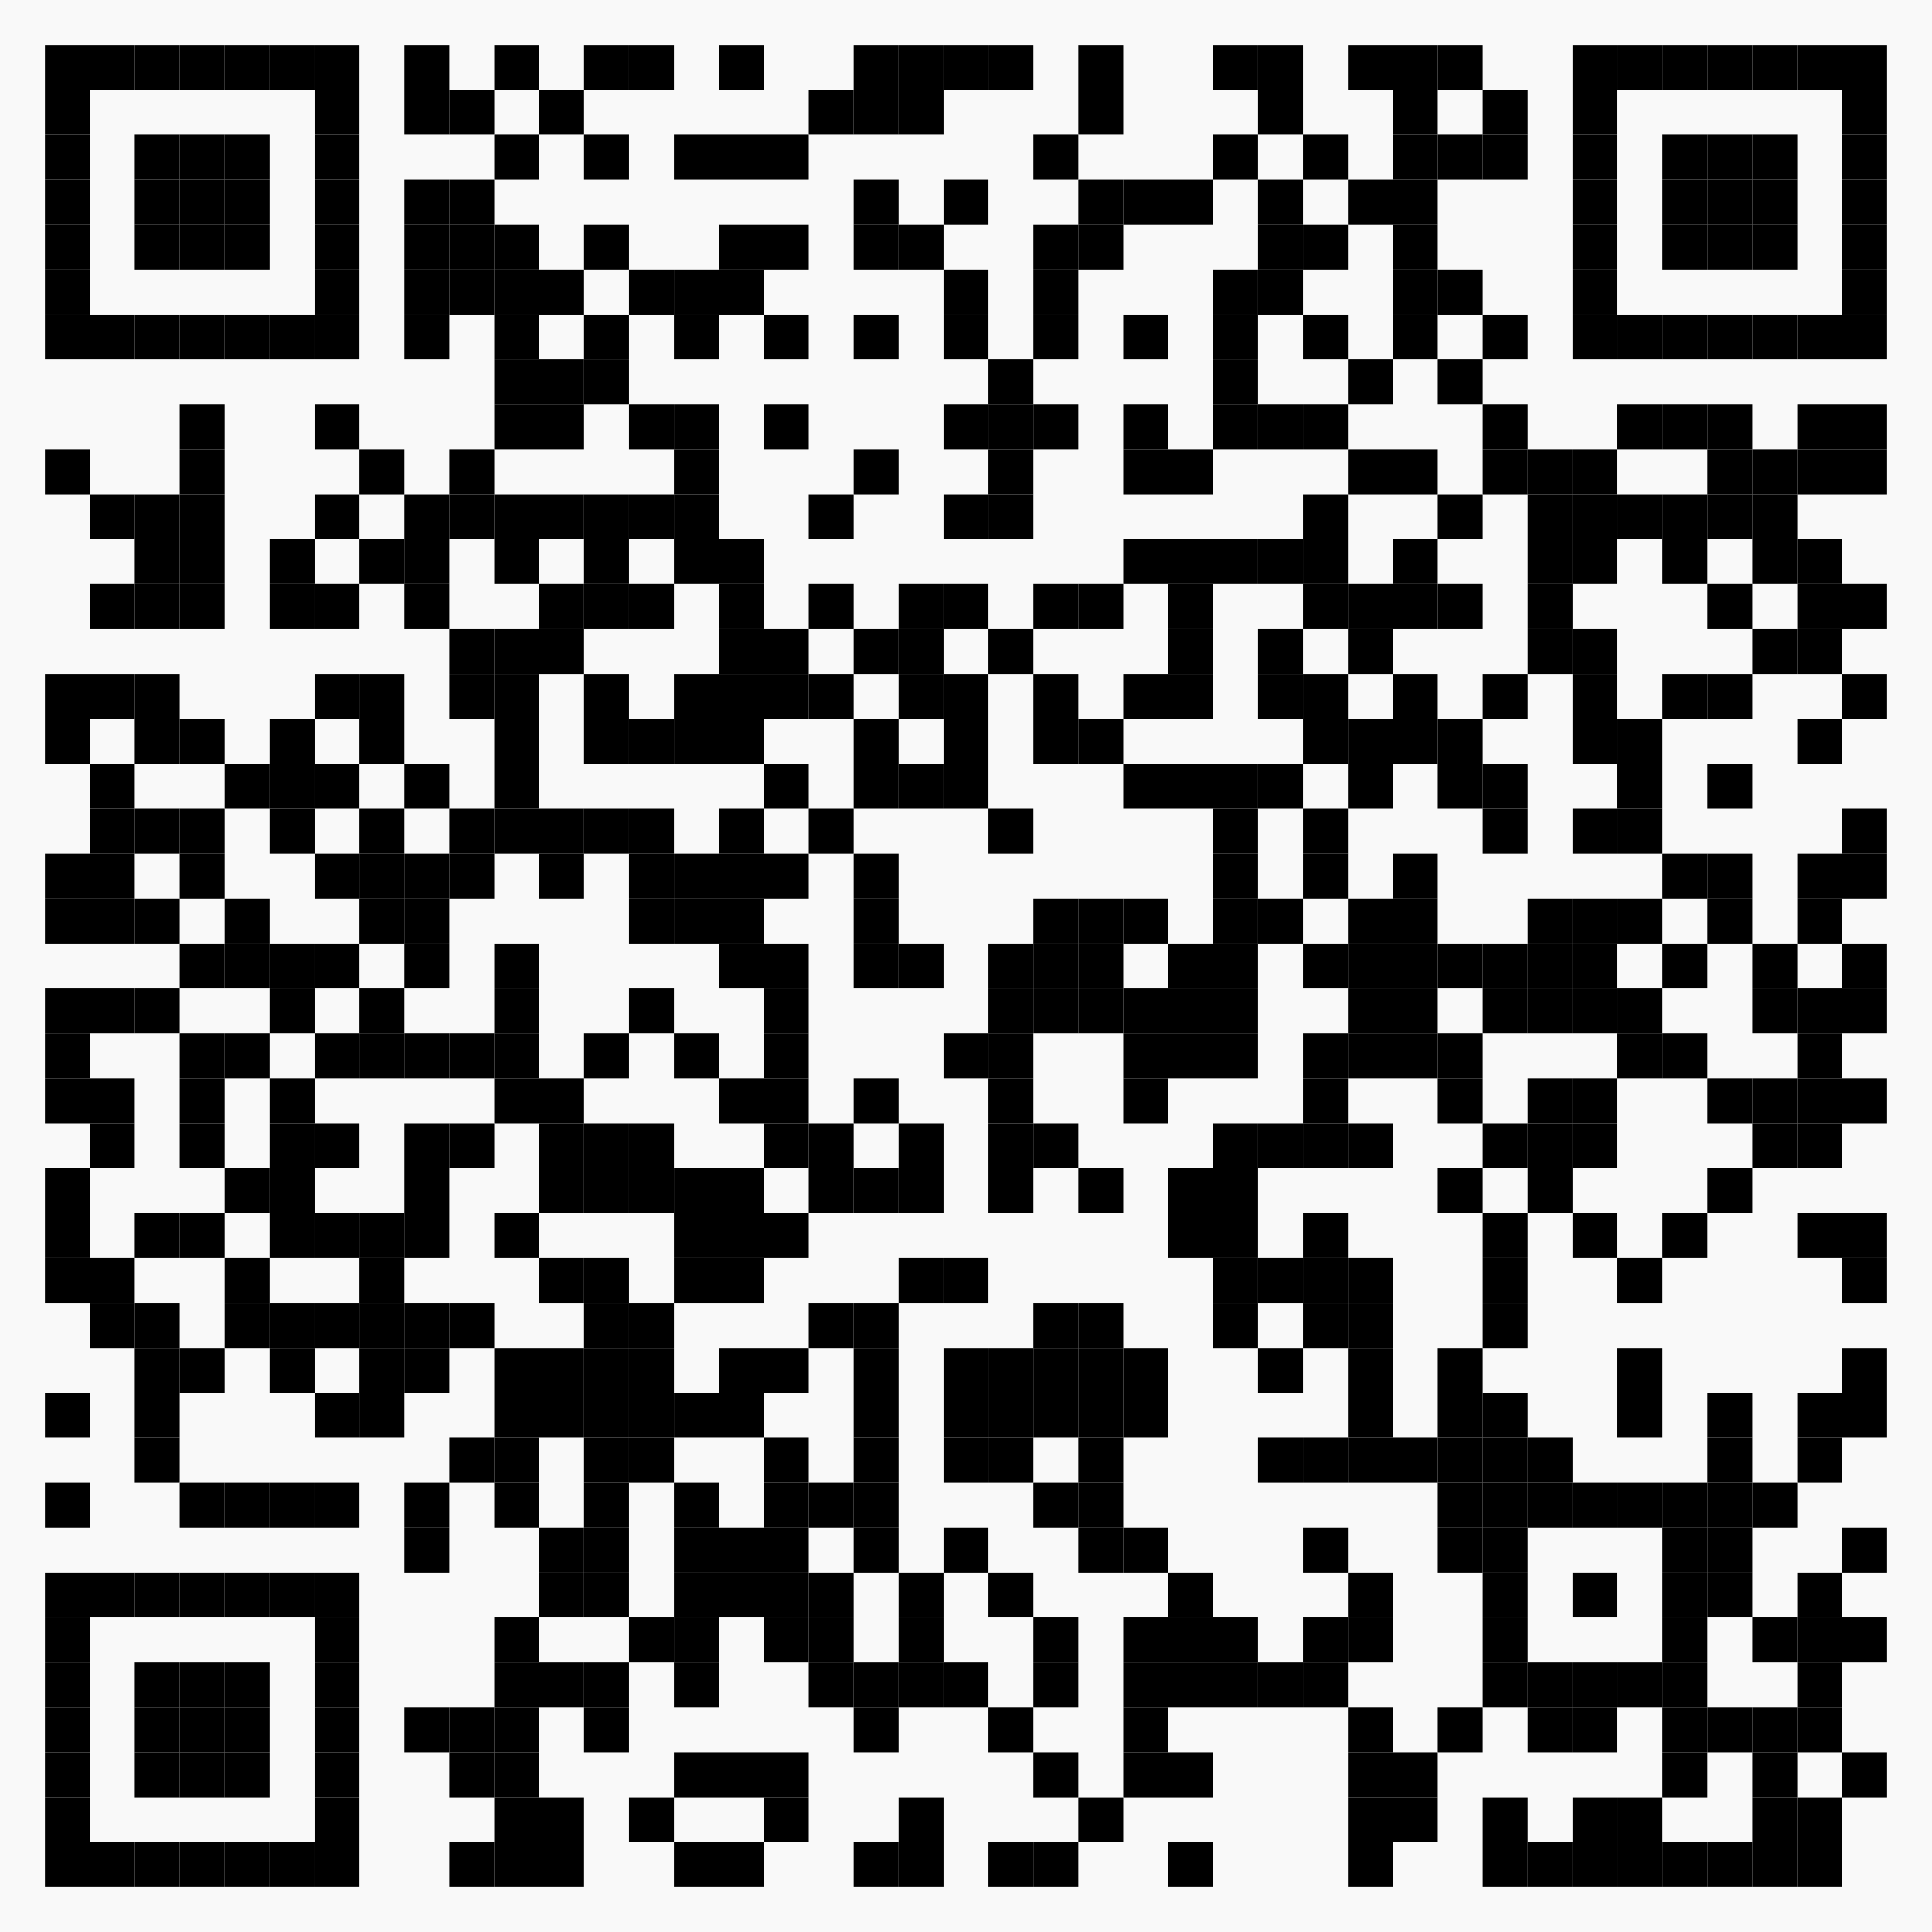
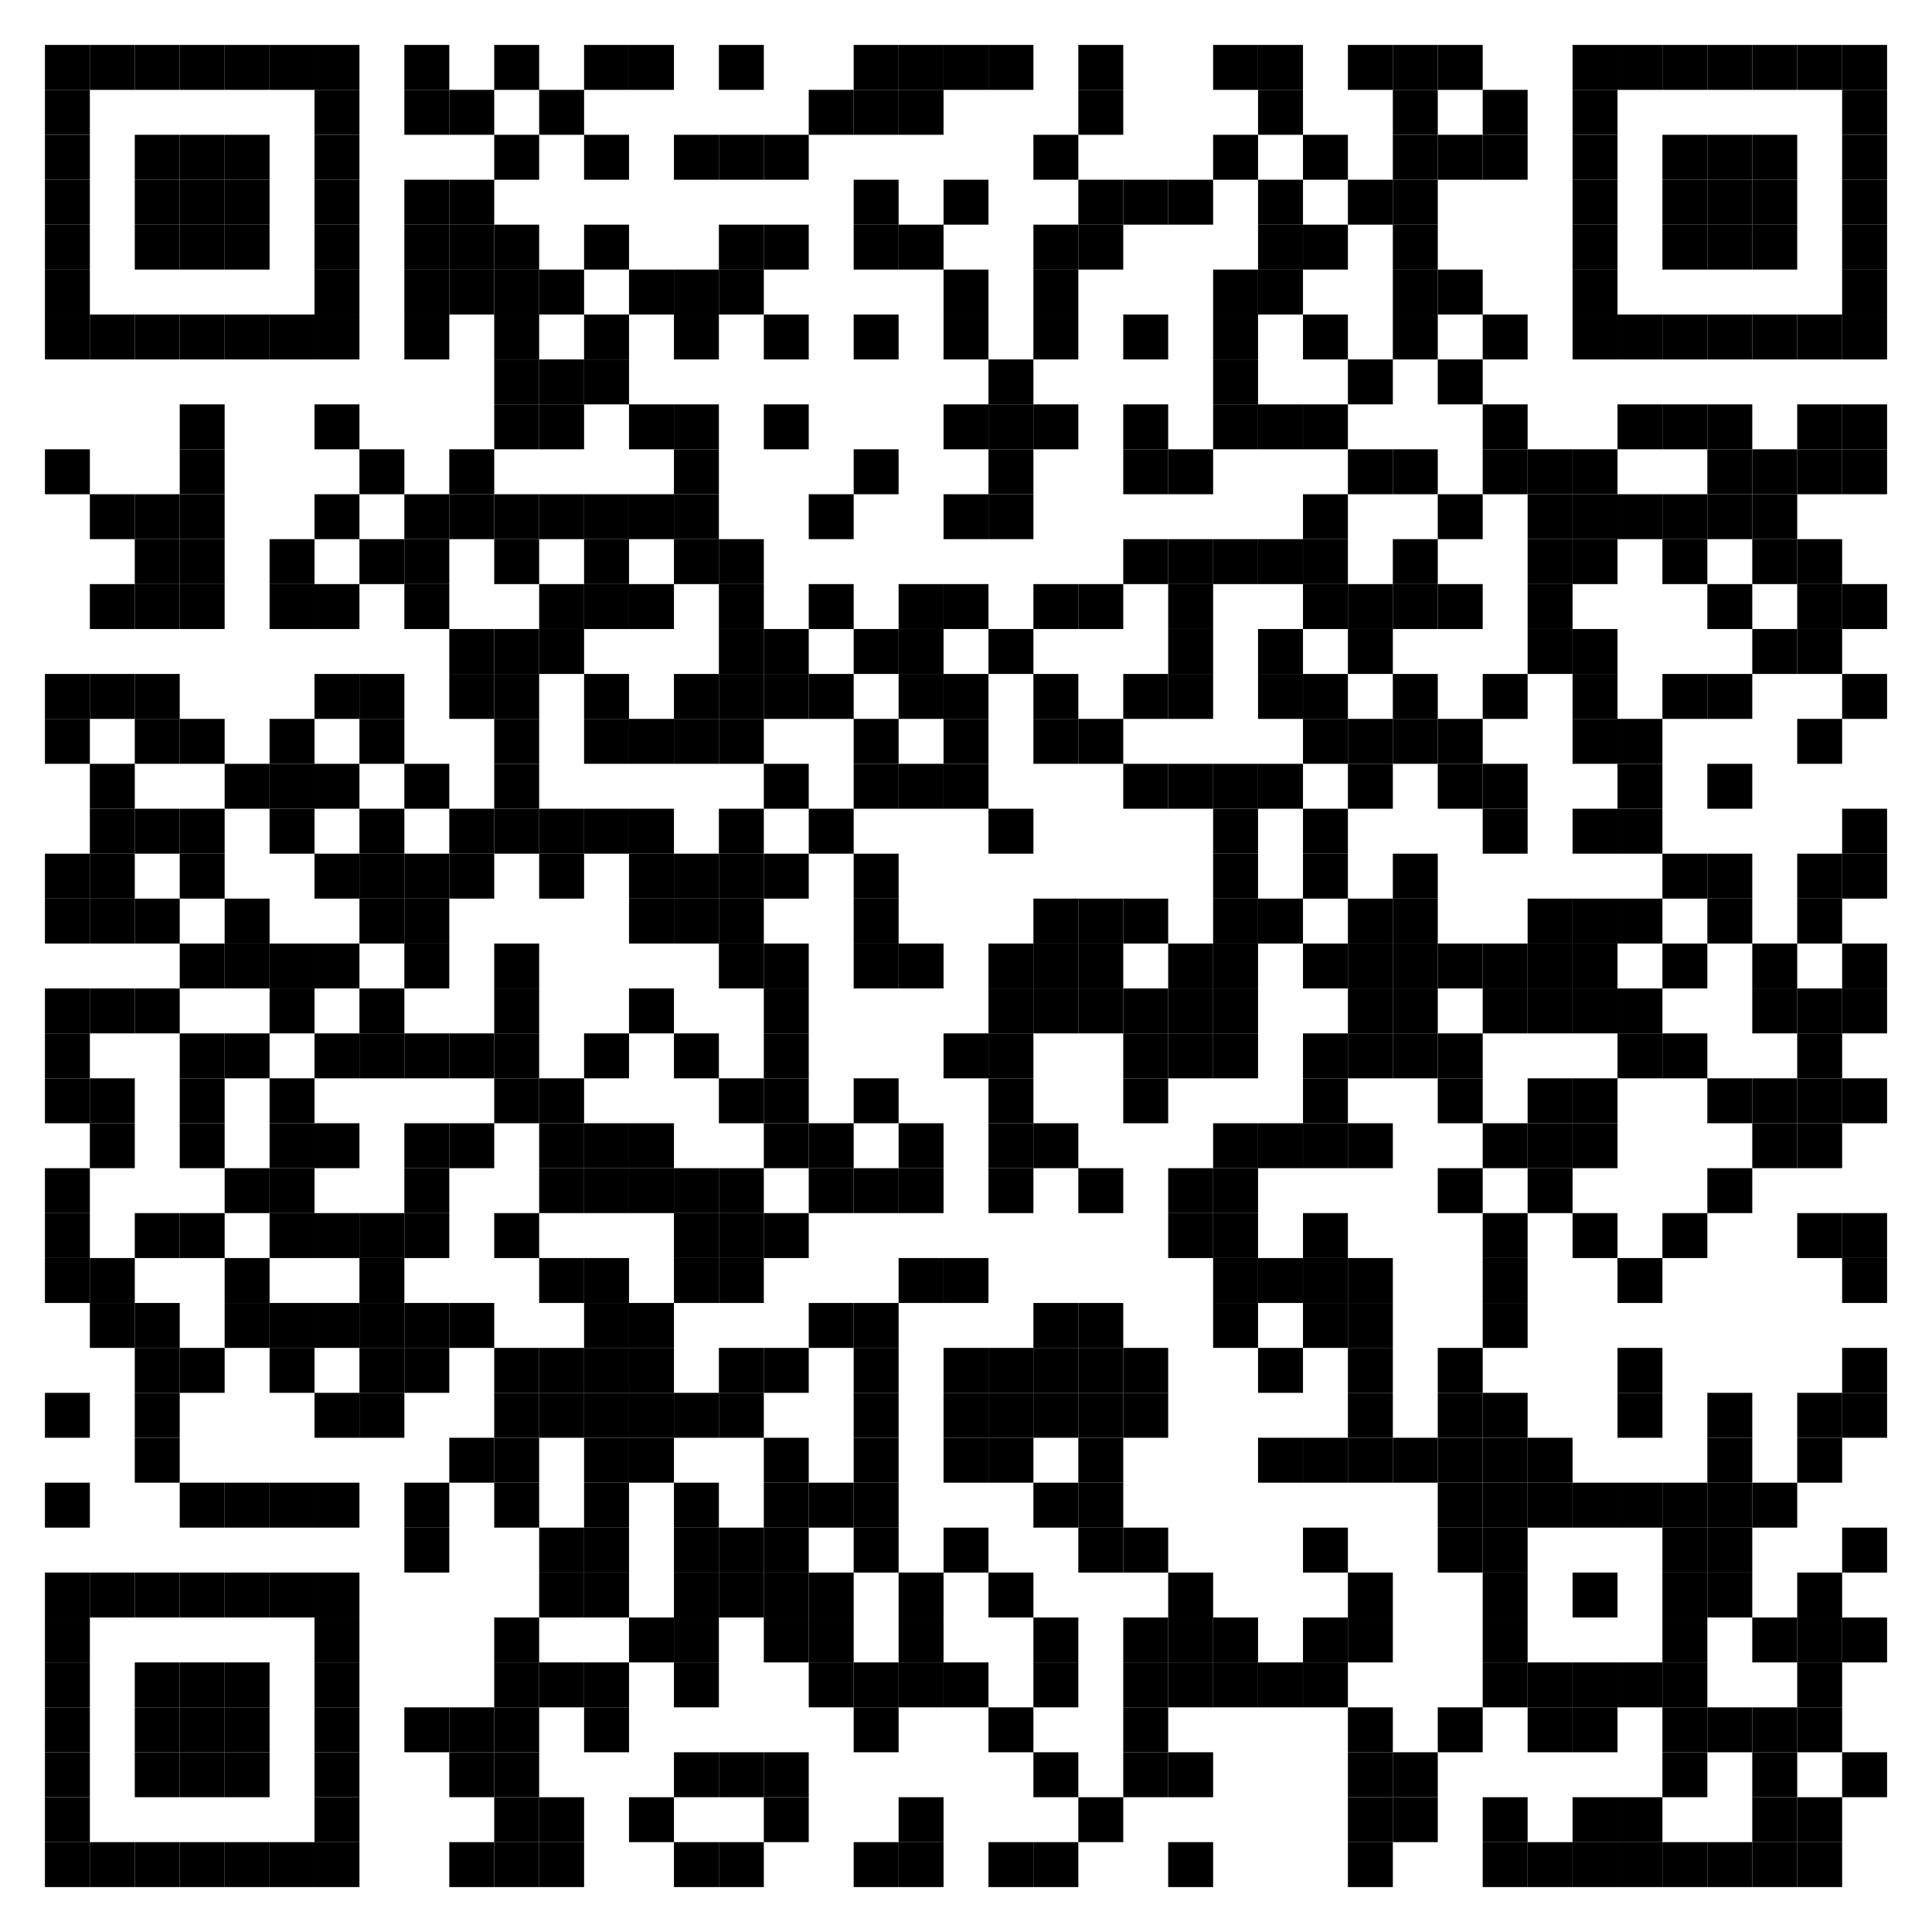
<svg xmlns="http://www.w3.org/2000/svg" xmlns:xlink="http://www.w3.org/1999/xlink" xml:space="preserve" width="860" height="860" viewBox="0 0 860 860">
  <desc />
-   <rect width="860" height="860" fill="#f9f9f9" cx="0" cy="0" />
  <defs>
    <rect id="p" width="20" height="20" />
  </defs>
  <g fill="#000000">
    <use x="20" y="20" xlink:href="#p" />
    <use x="40" y="20" xlink:href="#p" />
    <use x="60" y="20" xlink:href="#p" />
    <use x="80" y="20" xlink:href="#p" />
    <use x="100" y="20" xlink:href="#p" />
    <use x="120" y="20" xlink:href="#p" />
    <use x="140" y="20" xlink:href="#p" />
    <use x="180" y="20" xlink:href="#p" />
    <use x="220" y="20" xlink:href="#p" />
    <use x="260" y="20" xlink:href="#p" />
    <use x="280" y="20" xlink:href="#p" />
    <use x="320" y="20" xlink:href="#p" />
    <use x="380" y="20" xlink:href="#p" />
    <use x="400" y="20" xlink:href="#p" />
    <use x="420" y="20" xlink:href="#p" />
    <use x="440" y="20" xlink:href="#p" />
    <use x="480" y="20" xlink:href="#p" />
    <use x="540" y="20" xlink:href="#p" />
    <use x="560" y="20" xlink:href="#p" />
    <use x="600" y="20" xlink:href="#p" />
    <use x="620" y="20" xlink:href="#p" />
    <use x="640" y="20" xlink:href="#p" />
    <use x="700" y="20" xlink:href="#p" />
    <use x="720" y="20" xlink:href="#p" />
    <use x="740" y="20" xlink:href="#p" />
    <use x="760" y="20" xlink:href="#p" />
    <use x="780" y="20" xlink:href="#p" />
    <use x="800" y="20" xlink:href="#p" />
    <use x="820" y="20" xlink:href="#p" />
    <use x="20" y="40" xlink:href="#p" />
    <use x="140" y="40" xlink:href="#p" />
    <use x="180" y="40" xlink:href="#p" />
    <use x="200" y="40" xlink:href="#p" />
    <use x="240" y="40" xlink:href="#p" />
    <use x="360" y="40" xlink:href="#p" />
    <use x="380" y="40" xlink:href="#p" />
    <use x="400" y="40" xlink:href="#p" />
    <use x="480" y="40" xlink:href="#p" />
    <use x="560" y="40" xlink:href="#p" />
    <use x="620" y="40" xlink:href="#p" />
    <use x="660" y="40" xlink:href="#p" />
    <use x="700" y="40" xlink:href="#p" />
    <use x="820" y="40" xlink:href="#p" />
    <use x="20" y="60" xlink:href="#p" />
    <use x="60" y="60" xlink:href="#p" />
    <use x="80" y="60" xlink:href="#p" />
    <use x="100" y="60" xlink:href="#p" />
    <use x="140" y="60" xlink:href="#p" />
    <use x="220" y="60" xlink:href="#p" />
    <use x="260" y="60" xlink:href="#p" />
    <use x="300" y="60" xlink:href="#p" />
    <use x="320" y="60" xlink:href="#p" />
    <use x="340" y="60" xlink:href="#p" />
    <use x="460" y="60" xlink:href="#p" />
    <use x="540" y="60" xlink:href="#p" />
    <use x="580" y="60" xlink:href="#p" />
    <use x="620" y="60" xlink:href="#p" />
    <use x="640" y="60" xlink:href="#p" />
    <use x="660" y="60" xlink:href="#p" />
    <use x="700" y="60" xlink:href="#p" />
    <use x="740" y="60" xlink:href="#p" />
    <use x="760" y="60" xlink:href="#p" />
    <use x="780" y="60" xlink:href="#p" />
    <use x="820" y="60" xlink:href="#p" />
    <use x="20" y="80" xlink:href="#p" />
    <use x="60" y="80" xlink:href="#p" />
    <use x="80" y="80" xlink:href="#p" />
    <use x="100" y="80" xlink:href="#p" />
    <use x="140" y="80" xlink:href="#p" />
    <use x="180" y="80" xlink:href="#p" />
    <use x="200" y="80" xlink:href="#p" />
    <use x="380" y="80" xlink:href="#p" />
    <use x="420" y="80" xlink:href="#p" />
    <use x="480" y="80" xlink:href="#p" />
    <use x="500" y="80" xlink:href="#p" />
    <use x="520" y="80" xlink:href="#p" />
    <use x="560" y="80" xlink:href="#p" />
    <use x="600" y="80" xlink:href="#p" />
    <use x="620" y="80" xlink:href="#p" />
    <use x="700" y="80" xlink:href="#p" />
    <use x="740" y="80" xlink:href="#p" />
    <use x="760" y="80" xlink:href="#p" />
    <use x="780" y="80" xlink:href="#p" />
    <use x="820" y="80" xlink:href="#p" />
    <use x="20" y="100" xlink:href="#p" />
    <use x="60" y="100" xlink:href="#p" />
    <use x="80" y="100" xlink:href="#p" />
    <use x="100" y="100" xlink:href="#p" />
    <use x="140" y="100" xlink:href="#p" />
    <use x="180" y="100" xlink:href="#p" />
    <use x="200" y="100" xlink:href="#p" />
    <use x="220" y="100" xlink:href="#p" />
    <use x="260" y="100" xlink:href="#p" />
    <use x="320" y="100" xlink:href="#p" />
    <use x="340" y="100" xlink:href="#p" />
    <use x="380" y="100" xlink:href="#p" />
    <use x="400" y="100" xlink:href="#p" />
    <use x="460" y="100" xlink:href="#p" />
    <use x="480" y="100" xlink:href="#p" />
    <use x="560" y="100" xlink:href="#p" />
    <use x="580" y="100" xlink:href="#p" />
    <use x="620" y="100" xlink:href="#p" />
    <use x="700" y="100" xlink:href="#p" />
    <use x="740" y="100" xlink:href="#p" />
    <use x="760" y="100" xlink:href="#p" />
    <use x="780" y="100" xlink:href="#p" />
    <use x="820" y="100" xlink:href="#p" />
    <use x="20" y="120" xlink:href="#p" />
    <use x="140" y="120" xlink:href="#p" />
    <use x="180" y="120" xlink:href="#p" />
    <use x="200" y="120" xlink:href="#p" />
    <use x="220" y="120" xlink:href="#p" />
    <use x="240" y="120" xlink:href="#p" />
    <use x="280" y="120" xlink:href="#p" />
    <use x="300" y="120" xlink:href="#p" />
    <use x="320" y="120" xlink:href="#p" />
    <use x="420" y="120" xlink:href="#p" />
    <use x="460" y="120" xlink:href="#p" />
    <use x="540" y="120" xlink:href="#p" />
    <use x="560" y="120" xlink:href="#p" />
    <use x="620" y="120" xlink:href="#p" />
    <use x="640" y="120" xlink:href="#p" />
    <use x="700" y="120" xlink:href="#p" />
    <use x="820" y="120" xlink:href="#p" />
    <use x="20" y="140" xlink:href="#p" />
    <use x="40" y="140" xlink:href="#p" />
    <use x="60" y="140" xlink:href="#p" />
    <use x="80" y="140" xlink:href="#p" />
    <use x="100" y="140" xlink:href="#p" />
    <use x="120" y="140" xlink:href="#p" />
    <use x="140" y="140" xlink:href="#p" />
    <use x="180" y="140" xlink:href="#p" />
    <use x="220" y="140" xlink:href="#p" />
    <use x="260" y="140" xlink:href="#p" />
    <use x="300" y="140" xlink:href="#p" />
    <use x="340" y="140" xlink:href="#p" />
    <use x="380" y="140" xlink:href="#p" />
    <use x="420" y="140" xlink:href="#p" />
    <use x="460" y="140" xlink:href="#p" />
    <use x="500" y="140" xlink:href="#p" />
    <use x="540" y="140" xlink:href="#p" />
    <use x="580" y="140" xlink:href="#p" />
    <use x="620" y="140" xlink:href="#p" />
    <use x="660" y="140" xlink:href="#p" />
    <use x="700" y="140" xlink:href="#p" />
    <use x="720" y="140" xlink:href="#p" />
    <use x="740" y="140" xlink:href="#p" />
    <use x="760" y="140" xlink:href="#p" />
    <use x="780" y="140" xlink:href="#p" />
    <use x="800" y="140" xlink:href="#p" />
    <use x="820" y="140" xlink:href="#p" />
    <use x="220" y="160" xlink:href="#p" />
    <use x="240" y="160" xlink:href="#p" />
    <use x="260" y="160" xlink:href="#p" />
    <use x="440" y="160" xlink:href="#p" />
    <use x="540" y="160" xlink:href="#p" />
    <use x="600" y="160" xlink:href="#p" />
    <use x="640" y="160" xlink:href="#p" />
    <use x="80" y="180" xlink:href="#p" />
    <use x="140" y="180" xlink:href="#p" />
    <use x="220" y="180" xlink:href="#p" />
    <use x="240" y="180" xlink:href="#p" />
    <use x="280" y="180" xlink:href="#p" />
    <use x="300" y="180" xlink:href="#p" />
    <use x="340" y="180" xlink:href="#p" />
    <use x="420" y="180" xlink:href="#p" />
    <use x="440" y="180" xlink:href="#p" />
    <use x="460" y="180" xlink:href="#p" />
    <use x="500" y="180" xlink:href="#p" />
    <use x="540" y="180" xlink:href="#p" />
    <use x="560" y="180" xlink:href="#p" />
    <use x="580" y="180" xlink:href="#p" />
    <use x="660" y="180" xlink:href="#p" />
    <use x="720" y="180" xlink:href="#p" />
    <use x="740" y="180" xlink:href="#p" />
    <use x="760" y="180" xlink:href="#p" />
    <use x="800" y="180" xlink:href="#p" />
    <use x="820" y="180" xlink:href="#p" />
    <use x="20" y="200" xlink:href="#p" />
    <use x="80" y="200" xlink:href="#p" />
    <use x="160" y="200" xlink:href="#p" />
    <use x="200" y="200" xlink:href="#p" />
    <use x="300" y="200" xlink:href="#p" />
    <use x="380" y="200" xlink:href="#p" />
    <use x="440" y="200" xlink:href="#p" />
    <use x="500" y="200" xlink:href="#p" />
    <use x="520" y="200" xlink:href="#p" />
    <use x="600" y="200" xlink:href="#p" />
    <use x="620" y="200" xlink:href="#p" />
    <use x="660" y="200" xlink:href="#p" />
    <use x="680" y="200" xlink:href="#p" />
    <use x="700" y="200" xlink:href="#p" />
    <use x="760" y="200" xlink:href="#p" />
    <use x="780" y="200" xlink:href="#p" />
    <use x="800" y="200" xlink:href="#p" />
    <use x="820" y="200" xlink:href="#p" />
    <use x="40" y="220" xlink:href="#p" />
    <use x="60" y="220" xlink:href="#p" />
    <use x="80" y="220" xlink:href="#p" />
    <use x="140" y="220" xlink:href="#p" />
    <use x="180" y="220" xlink:href="#p" />
    <use x="200" y="220" xlink:href="#p" />
    <use x="220" y="220" xlink:href="#p" />
    <use x="240" y="220" xlink:href="#p" />
    <use x="260" y="220" xlink:href="#p" />
    <use x="280" y="220" xlink:href="#p" />
    <use x="300" y="220" xlink:href="#p" />
    <use x="360" y="220" xlink:href="#p" />
    <use x="420" y="220" xlink:href="#p" />
    <use x="440" y="220" xlink:href="#p" />
    <use x="580" y="220" xlink:href="#p" />
    <use x="640" y="220" xlink:href="#p" />
    <use x="680" y="220" xlink:href="#p" />
    <use x="700" y="220" xlink:href="#p" />
    <use x="720" y="220" xlink:href="#p" />
    <use x="740" y="220" xlink:href="#p" />
    <use x="760" y="220" xlink:href="#p" />
    <use x="780" y="220" xlink:href="#p" />
    <use x="60" y="240" xlink:href="#p" />
    <use x="80" y="240" xlink:href="#p" />
    <use x="120" y="240" xlink:href="#p" />
    <use x="160" y="240" xlink:href="#p" />
    <use x="180" y="240" xlink:href="#p" />
    <use x="220" y="240" xlink:href="#p" />
    <use x="260" y="240" xlink:href="#p" />
    <use x="300" y="240" xlink:href="#p" />
    <use x="320" y="240" xlink:href="#p" />
    <use x="500" y="240" xlink:href="#p" />
    <use x="520" y="240" xlink:href="#p" />
    <use x="540" y="240" xlink:href="#p" />
    <use x="560" y="240" xlink:href="#p" />
    <use x="580" y="240" xlink:href="#p" />
    <use x="620" y="240" xlink:href="#p" />
    <use x="680" y="240" xlink:href="#p" />
    <use x="700" y="240" xlink:href="#p" />
    <use x="740" y="240" xlink:href="#p" />
    <use x="780" y="240" xlink:href="#p" />
    <use x="800" y="240" xlink:href="#p" />
    <use x="40" y="260" xlink:href="#p" />
    <use x="60" y="260" xlink:href="#p" />
    <use x="80" y="260" xlink:href="#p" />
    <use x="120" y="260" xlink:href="#p" />
    <use x="140" y="260" xlink:href="#p" />
    <use x="180" y="260" xlink:href="#p" />
    <use x="240" y="260" xlink:href="#p" />
    <use x="260" y="260" xlink:href="#p" />
    <use x="280" y="260" xlink:href="#p" />
    <use x="320" y="260" xlink:href="#p" />
    <use x="360" y="260" xlink:href="#p" />
    <use x="400" y="260" xlink:href="#p" />
    <use x="420" y="260" xlink:href="#p" />
    <use x="460" y="260" xlink:href="#p" />
    <use x="480" y="260" xlink:href="#p" />
    <use x="520" y="260" xlink:href="#p" />
    <use x="580" y="260" xlink:href="#p" />
    <use x="600" y="260" xlink:href="#p" />
    <use x="620" y="260" xlink:href="#p" />
    <use x="640" y="260" xlink:href="#p" />
    <use x="680" y="260" xlink:href="#p" />
    <use x="760" y="260" xlink:href="#p" />
    <use x="800" y="260" xlink:href="#p" />
    <use x="820" y="260" xlink:href="#p" />
    <use x="200" y="280" xlink:href="#p" />
    <use x="220" y="280" xlink:href="#p" />
    <use x="240" y="280" xlink:href="#p" />
    <use x="320" y="280" xlink:href="#p" />
    <use x="340" y="280" xlink:href="#p" />
    <use x="380" y="280" xlink:href="#p" />
    <use x="400" y="280" xlink:href="#p" />
    <use x="440" y="280" xlink:href="#p" />
    <use x="520" y="280" xlink:href="#p" />
    <use x="560" y="280" xlink:href="#p" />
    <use x="600" y="280" xlink:href="#p" />
    <use x="680" y="280" xlink:href="#p" />
    <use x="700" y="280" xlink:href="#p" />
    <use x="780" y="280" xlink:href="#p" />
    <use x="800" y="280" xlink:href="#p" />
    <use x="20" y="300" xlink:href="#p" />
    <use x="40" y="300" xlink:href="#p" />
    <use x="60" y="300" xlink:href="#p" />
    <use x="140" y="300" xlink:href="#p" />
    <use x="160" y="300" xlink:href="#p" />
    <use x="200" y="300" xlink:href="#p" />
    <use x="220" y="300" xlink:href="#p" />
    <use x="260" y="300" xlink:href="#p" />
    <use x="300" y="300" xlink:href="#p" />
    <use x="320" y="300" xlink:href="#p" />
    <use x="340" y="300" xlink:href="#p" />
    <use x="360" y="300" xlink:href="#p" />
    <use x="400" y="300" xlink:href="#p" />
    <use x="420" y="300" xlink:href="#p" />
    <use x="460" y="300" xlink:href="#p" />
    <use x="500" y="300" xlink:href="#p" />
    <use x="520" y="300" xlink:href="#p" />
    <use x="560" y="300" xlink:href="#p" />
    <use x="580" y="300" xlink:href="#p" />
    <use x="620" y="300" xlink:href="#p" />
    <use x="660" y="300" xlink:href="#p" />
    <use x="700" y="300" xlink:href="#p" />
    <use x="740" y="300" xlink:href="#p" />
    <use x="760" y="300" xlink:href="#p" />
    <use x="820" y="300" xlink:href="#p" />
    <use x="20" y="320" xlink:href="#p" />
    <use x="60" y="320" xlink:href="#p" />
    <use x="80" y="320" xlink:href="#p" />
    <use x="120" y="320" xlink:href="#p" />
    <use x="160" y="320" xlink:href="#p" />
    <use x="220" y="320" xlink:href="#p" />
    <use x="260" y="320" xlink:href="#p" />
    <use x="280" y="320" xlink:href="#p" />
    <use x="300" y="320" xlink:href="#p" />
    <use x="320" y="320" xlink:href="#p" />
    <use x="380" y="320" xlink:href="#p" />
    <use x="420" y="320" xlink:href="#p" />
    <use x="460" y="320" xlink:href="#p" />
    <use x="480" y="320" xlink:href="#p" />
    <use x="580" y="320" xlink:href="#p" />
    <use x="600" y="320" xlink:href="#p" />
    <use x="620" y="320" xlink:href="#p" />
    <use x="640" y="320" xlink:href="#p" />
    <use x="700" y="320" xlink:href="#p" />
    <use x="720" y="320" xlink:href="#p" />
    <use x="800" y="320" xlink:href="#p" />
    <use x="40" y="340" xlink:href="#p" />
    <use x="100" y="340" xlink:href="#p" />
    <use x="120" y="340" xlink:href="#p" />
    <use x="140" y="340" xlink:href="#p" />
    <use x="180" y="340" xlink:href="#p" />
    <use x="220" y="340" xlink:href="#p" />
    <use x="340" y="340" xlink:href="#p" />
    <use x="380" y="340" xlink:href="#p" />
    <use x="400" y="340" xlink:href="#p" />
    <use x="420" y="340" xlink:href="#p" />
    <use x="500" y="340" xlink:href="#p" />
    <use x="520" y="340" xlink:href="#p" />
    <use x="540" y="340" xlink:href="#p" />
    <use x="560" y="340" xlink:href="#p" />
    <use x="600" y="340" xlink:href="#p" />
    <use x="640" y="340" xlink:href="#p" />
    <use x="660" y="340" xlink:href="#p" />
    <use x="720" y="340" xlink:href="#p" />
    <use x="760" y="340" xlink:href="#p" />
    <use x="40" y="360" xlink:href="#p" />
    <use x="60" y="360" xlink:href="#p" />
    <use x="80" y="360" xlink:href="#p" />
    <use x="120" y="360" xlink:href="#p" />
    <use x="160" y="360" xlink:href="#p" />
    <use x="200" y="360" xlink:href="#p" />
    <use x="220" y="360" xlink:href="#p" />
    <use x="240" y="360" xlink:href="#p" />
    <use x="260" y="360" xlink:href="#p" />
    <use x="280" y="360" xlink:href="#p" />
    <use x="320" y="360" xlink:href="#p" />
    <use x="360" y="360" xlink:href="#p" />
    <use x="440" y="360" xlink:href="#p" />
    <use x="540" y="360" xlink:href="#p" />
    <use x="580" y="360" xlink:href="#p" />
    <use x="660" y="360" xlink:href="#p" />
    <use x="700" y="360" xlink:href="#p" />
    <use x="720" y="360" xlink:href="#p" />
    <use x="820" y="360" xlink:href="#p" />
    <use x="20" y="380" xlink:href="#p" />
    <use x="40" y="380" xlink:href="#p" />
    <use x="80" y="380" xlink:href="#p" />
    <use x="140" y="380" xlink:href="#p" />
    <use x="160" y="380" xlink:href="#p" />
    <use x="180" y="380" xlink:href="#p" />
    <use x="200" y="380" xlink:href="#p" />
    <use x="240" y="380" xlink:href="#p" />
    <use x="280" y="380" xlink:href="#p" />
    <use x="300" y="380" xlink:href="#p" />
    <use x="320" y="380" xlink:href="#p" />
    <use x="340" y="380" xlink:href="#p" />
    <use x="380" y="380" xlink:href="#p" />
    <use x="540" y="380" xlink:href="#p" />
    <use x="580" y="380" xlink:href="#p" />
    <use x="620" y="380" xlink:href="#p" />
    <use x="740" y="380" xlink:href="#p" />
    <use x="760" y="380" xlink:href="#p" />
    <use x="800" y="380" xlink:href="#p" />
    <use x="820" y="380" xlink:href="#p" />
    <use x="20" y="400" xlink:href="#p" />
    <use x="40" y="400" xlink:href="#p" />
    <use x="60" y="400" xlink:href="#p" />
    <use x="100" y="400" xlink:href="#p" />
    <use x="160" y="400" xlink:href="#p" />
    <use x="180" y="400" xlink:href="#p" />
    <use x="280" y="400" xlink:href="#p" />
    <use x="300" y="400" xlink:href="#p" />
    <use x="320" y="400" xlink:href="#p" />
    <use x="380" y="400" xlink:href="#p" />
    <use x="460" y="400" xlink:href="#p" />
    <use x="480" y="400" xlink:href="#p" />
    <use x="500" y="400" xlink:href="#p" />
    <use x="540" y="400" xlink:href="#p" />
    <use x="560" y="400" xlink:href="#p" />
    <use x="600" y="400" xlink:href="#p" />
    <use x="620" y="400" xlink:href="#p" />
    <use x="680" y="400" xlink:href="#p" />
    <use x="700" y="400" xlink:href="#p" />
    <use x="720" y="400" xlink:href="#p" />
    <use x="760" y="400" xlink:href="#p" />
    <use x="800" y="400" xlink:href="#p" />
    <use x="80" y="420" xlink:href="#p" />
    <use x="100" y="420" xlink:href="#p" />
    <use x="120" y="420" xlink:href="#p" />
    <use x="140" y="420" xlink:href="#p" />
    <use x="180" y="420" xlink:href="#p" />
    <use x="220" y="420" xlink:href="#p" />
    <use x="320" y="420" xlink:href="#p" />
    <use x="340" y="420" xlink:href="#p" />
    <use x="380" y="420" xlink:href="#p" />
    <use x="400" y="420" xlink:href="#p" />
    <use x="440" y="420" xlink:href="#p" />
    <use x="460" y="420" xlink:href="#p" />
    <use x="480" y="420" xlink:href="#p" />
    <use x="520" y="420" xlink:href="#p" />
    <use x="540" y="420" xlink:href="#p" />
    <use x="580" y="420" xlink:href="#p" />
    <use x="600" y="420" xlink:href="#p" />
    <use x="620" y="420" xlink:href="#p" />
    <use x="640" y="420" xlink:href="#p" />
    <use x="660" y="420" xlink:href="#p" />
    <use x="680" y="420" xlink:href="#p" />
    <use x="700" y="420" xlink:href="#p" />
    <use x="740" y="420" xlink:href="#p" />
    <use x="780" y="420" xlink:href="#p" />
    <use x="820" y="420" xlink:href="#p" />
    <use x="20" y="440" xlink:href="#p" />
    <use x="40" y="440" xlink:href="#p" />
    <use x="60" y="440" xlink:href="#p" />
    <use x="120" y="440" xlink:href="#p" />
    <use x="160" y="440" xlink:href="#p" />
    <use x="220" y="440" xlink:href="#p" />
    <use x="280" y="440" xlink:href="#p" />
    <use x="340" y="440" xlink:href="#p" />
    <use x="440" y="440" xlink:href="#p" />
    <use x="460" y="440" xlink:href="#p" />
    <use x="480" y="440" xlink:href="#p" />
    <use x="500" y="440" xlink:href="#p" />
    <use x="520" y="440" xlink:href="#p" />
    <use x="540" y="440" xlink:href="#p" />
    <use x="600" y="440" xlink:href="#p" />
    <use x="620" y="440" xlink:href="#p" />
    <use x="660" y="440" xlink:href="#p" />
    <use x="680" y="440" xlink:href="#p" />
    <use x="700" y="440" xlink:href="#p" />
    <use x="720" y="440" xlink:href="#p" />
    <use x="780" y="440" xlink:href="#p" />
    <use x="800" y="440" xlink:href="#p" />
    <use x="820" y="440" xlink:href="#p" />
    <use x="20" y="460" xlink:href="#p" />
    <use x="80" y="460" xlink:href="#p" />
    <use x="100" y="460" xlink:href="#p" />
    <use x="140" y="460" xlink:href="#p" />
    <use x="160" y="460" xlink:href="#p" />
    <use x="180" y="460" xlink:href="#p" />
    <use x="200" y="460" xlink:href="#p" />
    <use x="220" y="460" xlink:href="#p" />
    <use x="260" y="460" xlink:href="#p" />
    <use x="300" y="460" xlink:href="#p" />
    <use x="340" y="460" xlink:href="#p" />
    <use x="420" y="460" xlink:href="#p" />
    <use x="440" y="460" xlink:href="#p" />
    <use x="500" y="460" xlink:href="#p" />
    <use x="520" y="460" xlink:href="#p" />
    <use x="540" y="460" xlink:href="#p" />
    <use x="580" y="460" xlink:href="#p" />
    <use x="600" y="460" xlink:href="#p" />
    <use x="620" y="460" xlink:href="#p" />
    <use x="640" y="460" xlink:href="#p" />
    <use x="720" y="460" xlink:href="#p" />
    <use x="740" y="460" xlink:href="#p" />
    <use x="800" y="460" xlink:href="#p" />
    <use x="20" y="480" xlink:href="#p" />
    <use x="40" y="480" xlink:href="#p" />
    <use x="80" y="480" xlink:href="#p" />
    <use x="120" y="480" xlink:href="#p" />
    <use x="220" y="480" xlink:href="#p" />
    <use x="240" y="480" xlink:href="#p" />
    <use x="320" y="480" xlink:href="#p" />
    <use x="340" y="480" xlink:href="#p" />
    <use x="380" y="480" xlink:href="#p" />
    <use x="440" y="480" xlink:href="#p" />
    <use x="500" y="480" xlink:href="#p" />
    <use x="580" y="480" xlink:href="#p" />
    <use x="640" y="480" xlink:href="#p" />
    <use x="680" y="480" xlink:href="#p" />
    <use x="700" y="480" xlink:href="#p" />
    <use x="760" y="480" xlink:href="#p" />
    <use x="780" y="480" xlink:href="#p" />
    <use x="800" y="480" xlink:href="#p" />
    <use x="820" y="480" xlink:href="#p" />
    <use x="40" y="500" xlink:href="#p" />
    <use x="80" y="500" xlink:href="#p" />
    <use x="120" y="500" xlink:href="#p" />
    <use x="140" y="500" xlink:href="#p" />
    <use x="180" y="500" xlink:href="#p" />
    <use x="200" y="500" xlink:href="#p" />
    <use x="240" y="500" xlink:href="#p" />
    <use x="260" y="500" xlink:href="#p" />
    <use x="280" y="500" xlink:href="#p" />
    <use x="340" y="500" xlink:href="#p" />
    <use x="360" y="500" xlink:href="#p" />
    <use x="400" y="500" xlink:href="#p" />
    <use x="440" y="500" xlink:href="#p" />
    <use x="460" y="500" xlink:href="#p" />
    <use x="540" y="500" xlink:href="#p" />
    <use x="560" y="500" xlink:href="#p" />
    <use x="580" y="500" xlink:href="#p" />
    <use x="600" y="500" xlink:href="#p" />
    <use x="660" y="500" xlink:href="#p" />
    <use x="680" y="500" xlink:href="#p" />
    <use x="700" y="500" xlink:href="#p" />
    <use x="780" y="500" xlink:href="#p" />
    <use x="800" y="500" xlink:href="#p" />
    <use x="20" y="520" xlink:href="#p" />
    <use x="100" y="520" xlink:href="#p" />
    <use x="120" y="520" xlink:href="#p" />
    <use x="180" y="520" xlink:href="#p" />
    <use x="240" y="520" xlink:href="#p" />
    <use x="260" y="520" xlink:href="#p" />
    <use x="280" y="520" xlink:href="#p" />
    <use x="300" y="520" xlink:href="#p" />
    <use x="320" y="520" xlink:href="#p" />
    <use x="360" y="520" xlink:href="#p" />
    <use x="380" y="520" xlink:href="#p" />
    <use x="400" y="520" xlink:href="#p" />
    <use x="440" y="520" xlink:href="#p" />
    <use x="480" y="520" xlink:href="#p" />
    <use x="520" y="520" xlink:href="#p" />
    <use x="540" y="520" xlink:href="#p" />
    <use x="640" y="520" xlink:href="#p" />
    <use x="680" y="520" xlink:href="#p" />
    <use x="760" y="520" xlink:href="#p" />
    <use x="20" y="540" xlink:href="#p" />
    <use x="60" y="540" xlink:href="#p" />
    <use x="80" y="540" xlink:href="#p" />
    <use x="120" y="540" xlink:href="#p" />
    <use x="140" y="540" xlink:href="#p" />
    <use x="160" y="540" xlink:href="#p" />
    <use x="180" y="540" xlink:href="#p" />
    <use x="220" y="540" xlink:href="#p" />
    <use x="300" y="540" xlink:href="#p" />
    <use x="320" y="540" xlink:href="#p" />
    <use x="340" y="540" xlink:href="#p" />
    <use x="520" y="540" xlink:href="#p" />
    <use x="540" y="540" xlink:href="#p" />
    <use x="580" y="540" xlink:href="#p" />
    <use x="660" y="540" xlink:href="#p" />
    <use x="700" y="540" xlink:href="#p" />
    <use x="740" y="540" xlink:href="#p" />
    <use x="800" y="540" xlink:href="#p" />
    <use x="820" y="540" xlink:href="#p" />
    <use x="20" y="560" xlink:href="#p" />
    <use x="40" y="560" xlink:href="#p" />
    <use x="100" y="560" xlink:href="#p" />
    <use x="160" y="560" xlink:href="#p" />
    <use x="240" y="560" xlink:href="#p" />
    <use x="260" y="560" xlink:href="#p" />
    <use x="300" y="560" xlink:href="#p" />
    <use x="320" y="560" xlink:href="#p" />
    <use x="400" y="560" xlink:href="#p" />
    <use x="420" y="560" xlink:href="#p" />
    <use x="540" y="560" xlink:href="#p" />
    <use x="560" y="560" xlink:href="#p" />
    <use x="580" y="560" xlink:href="#p" />
    <use x="600" y="560" xlink:href="#p" />
    <use x="660" y="560" xlink:href="#p" />
    <use x="720" y="560" xlink:href="#p" />
    <use x="820" y="560" xlink:href="#p" />
    <use x="40" y="580" xlink:href="#p" />
    <use x="60" y="580" xlink:href="#p" />
    <use x="100" y="580" xlink:href="#p" />
    <use x="120" y="580" xlink:href="#p" />
    <use x="140" y="580" xlink:href="#p" />
    <use x="160" y="580" xlink:href="#p" />
    <use x="180" y="580" xlink:href="#p" />
    <use x="200" y="580" xlink:href="#p" />
    <use x="260" y="580" xlink:href="#p" />
    <use x="280" y="580" xlink:href="#p" />
    <use x="360" y="580" xlink:href="#p" />
    <use x="380" y="580" xlink:href="#p" />
    <use x="460" y="580" xlink:href="#p" />
    <use x="480" y="580" xlink:href="#p" />
    <use x="540" y="580" xlink:href="#p" />
    <use x="580" y="580" xlink:href="#p" />
    <use x="600" y="580" xlink:href="#p" />
    <use x="660" y="580" xlink:href="#p" />
    <use x="60" y="600" xlink:href="#p" />
    <use x="80" y="600" xlink:href="#p" />
    <use x="120" y="600" xlink:href="#p" />
    <use x="160" y="600" xlink:href="#p" />
    <use x="180" y="600" xlink:href="#p" />
    <use x="220" y="600" xlink:href="#p" />
    <use x="240" y="600" xlink:href="#p" />
    <use x="260" y="600" xlink:href="#p" />
    <use x="280" y="600" xlink:href="#p" />
    <use x="320" y="600" xlink:href="#p" />
    <use x="340" y="600" xlink:href="#p" />
    <use x="380" y="600" xlink:href="#p" />
    <use x="420" y="600" xlink:href="#p" />
    <use x="440" y="600" xlink:href="#p" />
    <use x="460" y="600" xlink:href="#p" />
    <use x="480" y="600" xlink:href="#p" />
    <use x="500" y="600" xlink:href="#p" />
    <use x="560" y="600" xlink:href="#p" />
    <use x="600" y="600" xlink:href="#p" />
    <use x="640" y="600" xlink:href="#p" />
    <use x="720" y="600" xlink:href="#p" />
    <use x="820" y="600" xlink:href="#p" />
    <use x="20" y="620" xlink:href="#p" />
    <use x="60" y="620" xlink:href="#p" />
    <use x="140" y="620" xlink:href="#p" />
    <use x="160" y="620" xlink:href="#p" />
    <use x="220" y="620" xlink:href="#p" />
    <use x="240" y="620" xlink:href="#p" />
    <use x="260" y="620" xlink:href="#p" />
    <use x="280" y="620" xlink:href="#p" />
    <use x="300" y="620" xlink:href="#p" />
    <use x="320" y="620" xlink:href="#p" />
    <use x="380" y="620" xlink:href="#p" />
    <use x="420" y="620" xlink:href="#p" />
    <use x="440" y="620" xlink:href="#p" />
    <use x="460" y="620" xlink:href="#p" />
    <use x="480" y="620" xlink:href="#p" />
    <use x="500" y="620" xlink:href="#p" />
    <use x="600" y="620" xlink:href="#p" />
    <use x="640" y="620" xlink:href="#p" />
    <use x="660" y="620" xlink:href="#p" />
    <use x="720" y="620" xlink:href="#p" />
    <use x="760" y="620" xlink:href="#p" />
    <use x="800" y="620" xlink:href="#p" />
    <use x="820" y="620" xlink:href="#p" />
    <use x="60" y="640" xlink:href="#p" />
    <use x="200" y="640" xlink:href="#p" />
    <use x="220" y="640" xlink:href="#p" />
    <use x="260" y="640" xlink:href="#p" />
    <use x="280" y="640" xlink:href="#p" />
    <use x="340" y="640" xlink:href="#p" />
    <use x="380" y="640" xlink:href="#p" />
    <use x="420" y="640" xlink:href="#p" />
    <use x="440" y="640" xlink:href="#p" />
    <use x="480" y="640" xlink:href="#p" />
    <use x="560" y="640" xlink:href="#p" />
    <use x="580" y="640" xlink:href="#p" />
    <use x="600" y="640" xlink:href="#p" />
    <use x="620" y="640" xlink:href="#p" />
    <use x="640" y="640" xlink:href="#p" />
    <use x="660" y="640" xlink:href="#p" />
    <use x="680" y="640" xlink:href="#p" />
    <use x="760" y="640" xlink:href="#p" />
    <use x="800" y="640" xlink:href="#p" />
    <use x="20" y="660" xlink:href="#p" />
    <use x="80" y="660" xlink:href="#p" />
    <use x="100" y="660" xlink:href="#p" />
    <use x="120" y="660" xlink:href="#p" />
    <use x="140" y="660" xlink:href="#p" />
    <use x="180" y="660" xlink:href="#p" />
    <use x="220" y="660" xlink:href="#p" />
    <use x="260" y="660" xlink:href="#p" />
    <use x="300" y="660" xlink:href="#p" />
    <use x="340" y="660" xlink:href="#p" />
    <use x="360" y="660" xlink:href="#p" />
    <use x="380" y="660" xlink:href="#p" />
    <use x="460" y="660" xlink:href="#p" />
    <use x="480" y="660" xlink:href="#p" />
    <use x="640" y="660" xlink:href="#p" />
    <use x="660" y="660" xlink:href="#p" />
    <use x="680" y="660" xlink:href="#p" />
    <use x="700" y="660" xlink:href="#p" />
    <use x="720" y="660" xlink:href="#p" />
    <use x="740" y="660" xlink:href="#p" />
    <use x="760" y="660" xlink:href="#p" />
    <use x="780" y="660" xlink:href="#p" />
    <use x="180" y="680" xlink:href="#p" />
    <use x="240" y="680" xlink:href="#p" />
    <use x="260" y="680" xlink:href="#p" />
    <use x="300" y="680" xlink:href="#p" />
    <use x="320" y="680" xlink:href="#p" />
    <use x="340" y="680" xlink:href="#p" />
    <use x="380" y="680" xlink:href="#p" />
    <use x="420" y="680" xlink:href="#p" />
    <use x="480" y="680" xlink:href="#p" />
    <use x="500" y="680" xlink:href="#p" />
    <use x="580" y="680" xlink:href="#p" />
    <use x="640" y="680" xlink:href="#p" />
    <use x="660" y="680" xlink:href="#p" />
    <use x="740" y="680" xlink:href="#p" />
    <use x="760" y="680" xlink:href="#p" />
    <use x="820" y="680" xlink:href="#p" />
    <use x="20" y="700" xlink:href="#p" />
    <use x="40" y="700" xlink:href="#p" />
    <use x="60" y="700" xlink:href="#p" />
    <use x="80" y="700" xlink:href="#p" />
    <use x="100" y="700" xlink:href="#p" />
    <use x="120" y="700" xlink:href="#p" />
    <use x="140" y="700" xlink:href="#p" />
    <use x="240" y="700" xlink:href="#p" />
    <use x="260" y="700" xlink:href="#p" />
    <use x="300" y="700" xlink:href="#p" />
    <use x="320" y="700" xlink:href="#p" />
    <use x="340" y="700" xlink:href="#p" />
    <use x="360" y="700" xlink:href="#p" />
    <use x="400" y="700" xlink:href="#p" />
    <use x="440" y="700" xlink:href="#p" />
    <use x="520" y="700" xlink:href="#p" />
    <use x="600" y="700" xlink:href="#p" />
    <use x="660" y="700" xlink:href="#p" />
    <use x="700" y="700" xlink:href="#p" />
    <use x="740" y="700" xlink:href="#p" />
    <use x="760" y="700" xlink:href="#p" />
    <use x="800" y="700" xlink:href="#p" />
    <use x="20" y="720" xlink:href="#p" />
    <use x="140" y="720" xlink:href="#p" />
    <use x="220" y="720" xlink:href="#p" />
    <use x="280" y="720" xlink:href="#p" />
    <use x="300" y="720" xlink:href="#p" />
    <use x="340" y="720" xlink:href="#p" />
    <use x="360" y="720" xlink:href="#p" />
    <use x="400" y="720" xlink:href="#p" />
    <use x="460" y="720" xlink:href="#p" />
    <use x="500" y="720" xlink:href="#p" />
    <use x="520" y="720" xlink:href="#p" />
    <use x="540" y="720" xlink:href="#p" />
    <use x="580" y="720" xlink:href="#p" />
    <use x="600" y="720" xlink:href="#p" />
    <use x="660" y="720" xlink:href="#p" />
    <use x="740" y="720" xlink:href="#p" />
    <use x="780" y="720" xlink:href="#p" />
    <use x="800" y="720" xlink:href="#p" />
    <use x="820" y="720" xlink:href="#p" />
    <use x="20" y="740" xlink:href="#p" />
    <use x="60" y="740" xlink:href="#p" />
    <use x="80" y="740" xlink:href="#p" />
    <use x="100" y="740" xlink:href="#p" />
    <use x="140" y="740" xlink:href="#p" />
    <use x="220" y="740" xlink:href="#p" />
    <use x="240" y="740" xlink:href="#p" />
    <use x="260" y="740" xlink:href="#p" />
    <use x="300" y="740" xlink:href="#p" />
    <use x="360" y="740" xlink:href="#p" />
    <use x="380" y="740" xlink:href="#p" />
    <use x="400" y="740" xlink:href="#p" />
    <use x="420" y="740" xlink:href="#p" />
    <use x="460" y="740" xlink:href="#p" />
    <use x="500" y="740" xlink:href="#p" />
    <use x="520" y="740" xlink:href="#p" />
    <use x="540" y="740" xlink:href="#p" />
    <use x="560" y="740" xlink:href="#p" />
    <use x="580" y="740" xlink:href="#p" />
    <use x="660" y="740" xlink:href="#p" />
    <use x="680" y="740" xlink:href="#p" />
    <use x="700" y="740" xlink:href="#p" />
    <use x="720" y="740" xlink:href="#p" />
    <use x="740" y="740" xlink:href="#p" />
    <use x="800" y="740" xlink:href="#p" />
    <use x="20" y="760" xlink:href="#p" />
    <use x="60" y="760" xlink:href="#p" />
    <use x="80" y="760" xlink:href="#p" />
    <use x="100" y="760" xlink:href="#p" />
    <use x="140" y="760" xlink:href="#p" />
    <use x="180" y="760" xlink:href="#p" />
    <use x="200" y="760" xlink:href="#p" />
    <use x="220" y="760" xlink:href="#p" />
    <use x="260" y="760" xlink:href="#p" />
    <use x="380" y="760" xlink:href="#p" />
    <use x="440" y="760" xlink:href="#p" />
    <use x="500" y="760" xlink:href="#p" />
    <use x="600" y="760" xlink:href="#p" />
    <use x="640" y="760" xlink:href="#p" />
    <use x="680" y="760" xlink:href="#p" />
    <use x="700" y="760" xlink:href="#p" />
    <use x="740" y="760" xlink:href="#p" />
    <use x="760" y="760" xlink:href="#p" />
    <use x="780" y="760" xlink:href="#p" />
    <use x="800" y="760" xlink:href="#p" />
    <use x="20" y="780" xlink:href="#p" />
    <use x="60" y="780" xlink:href="#p" />
    <use x="80" y="780" xlink:href="#p" />
    <use x="100" y="780" xlink:href="#p" />
    <use x="140" y="780" xlink:href="#p" />
    <use x="200" y="780" xlink:href="#p" />
    <use x="220" y="780" xlink:href="#p" />
    <use x="300" y="780" xlink:href="#p" />
    <use x="320" y="780" xlink:href="#p" />
    <use x="340" y="780" xlink:href="#p" />
    <use x="460" y="780" xlink:href="#p" />
    <use x="500" y="780" xlink:href="#p" />
    <use x="520" y="780" xlink:href="#p" />
    <use x="600" y="780" xlink:href="#p" />
    <use x="620" y="780" xlink:href="#p" />
    <use x="740" y="780" xlink:href="#p" />
    <use x="780" y="780" xlink:href="#p" />
    <use x="820" y="780" xlink:href="#p" />
    <use x="20" y="800" xlink:href="#p" />
    <use x="140" y="800" xlink:href="#p" />
    <use x="220" y="800" xlink:href="#p" />
    <use x="240" y="800" xlink:href="#p" />
    <use x="280" y="800" xlink:href="#p" />
    <use x="340" y="800" xlink:href="#p" />
    <use x="400" y="800" xlink:href="#p" />
    <use x="480" y="800" xlink:href="#p" />
    <use x="600" y="800" xlink:href="#p" />
    <use x="620" y="800" xlink:href="#p" />
    <use x="660" y="800" xlink:href="#p" />
    <use x="700" y="800" xlink:href="#p" />
    <use x="720" y="800" xlink:href="#p" />
    <use x="780" y="800" xlink:href="#p" />
    <use x="800" y="800" xlink:href="#p" />
    <use x="20" y="820" xlink:href="#p" />
    <use x="40" y="820" xlink:href="#p" />
    <use x="60" y="820" xlink:href="#p" />
    <use x="80" y="820" xlink:href="#p" />
    <use x="100" y="820" xlink:href="#p" />
    <use x="120" y="820" xlink:href="#p" />
    <use x="140" y="820" xlink:href="#p" />
    <use x="200" y="820" xlink:href="#p" />
    <use x="220" y="820" xlink:href="#p" />
    <use x="240" y="820" xlink:href="#p" />
    <use x="300" y="820" xlink:href="#p" />
    <use x="320" y="820" xlink:href="#p" />
    <use x="380" y="820" xlink:href="#p" />
    <use x="400" y="820" xlink:href="#p" />
    <use x="440" y="820" xlink:href="#p" />
    <use x="460" y="820" xlink:href="#p" />
    <use x="520" y="820" xlink:href="#p" />
    <use x="600" y="820" xlink:href="#p" />
    <use x="660" y="820" xlink:href="#p" />
    <use x="680" y="820" xlink:href="#p" />
    <use x="700" y="820" xlink:href="#p" />
    <use x="720" y="820" xlink:href="#p" />
    <use x="740" y="820" xlink:href="#p" />
    <use x="760" y="820" xlink:href="#p" />
    <use x="780" y="820" xlink:href="#p" />
    <use x="800" y="820" xlink:href="#p" />
  </g>
</svg>